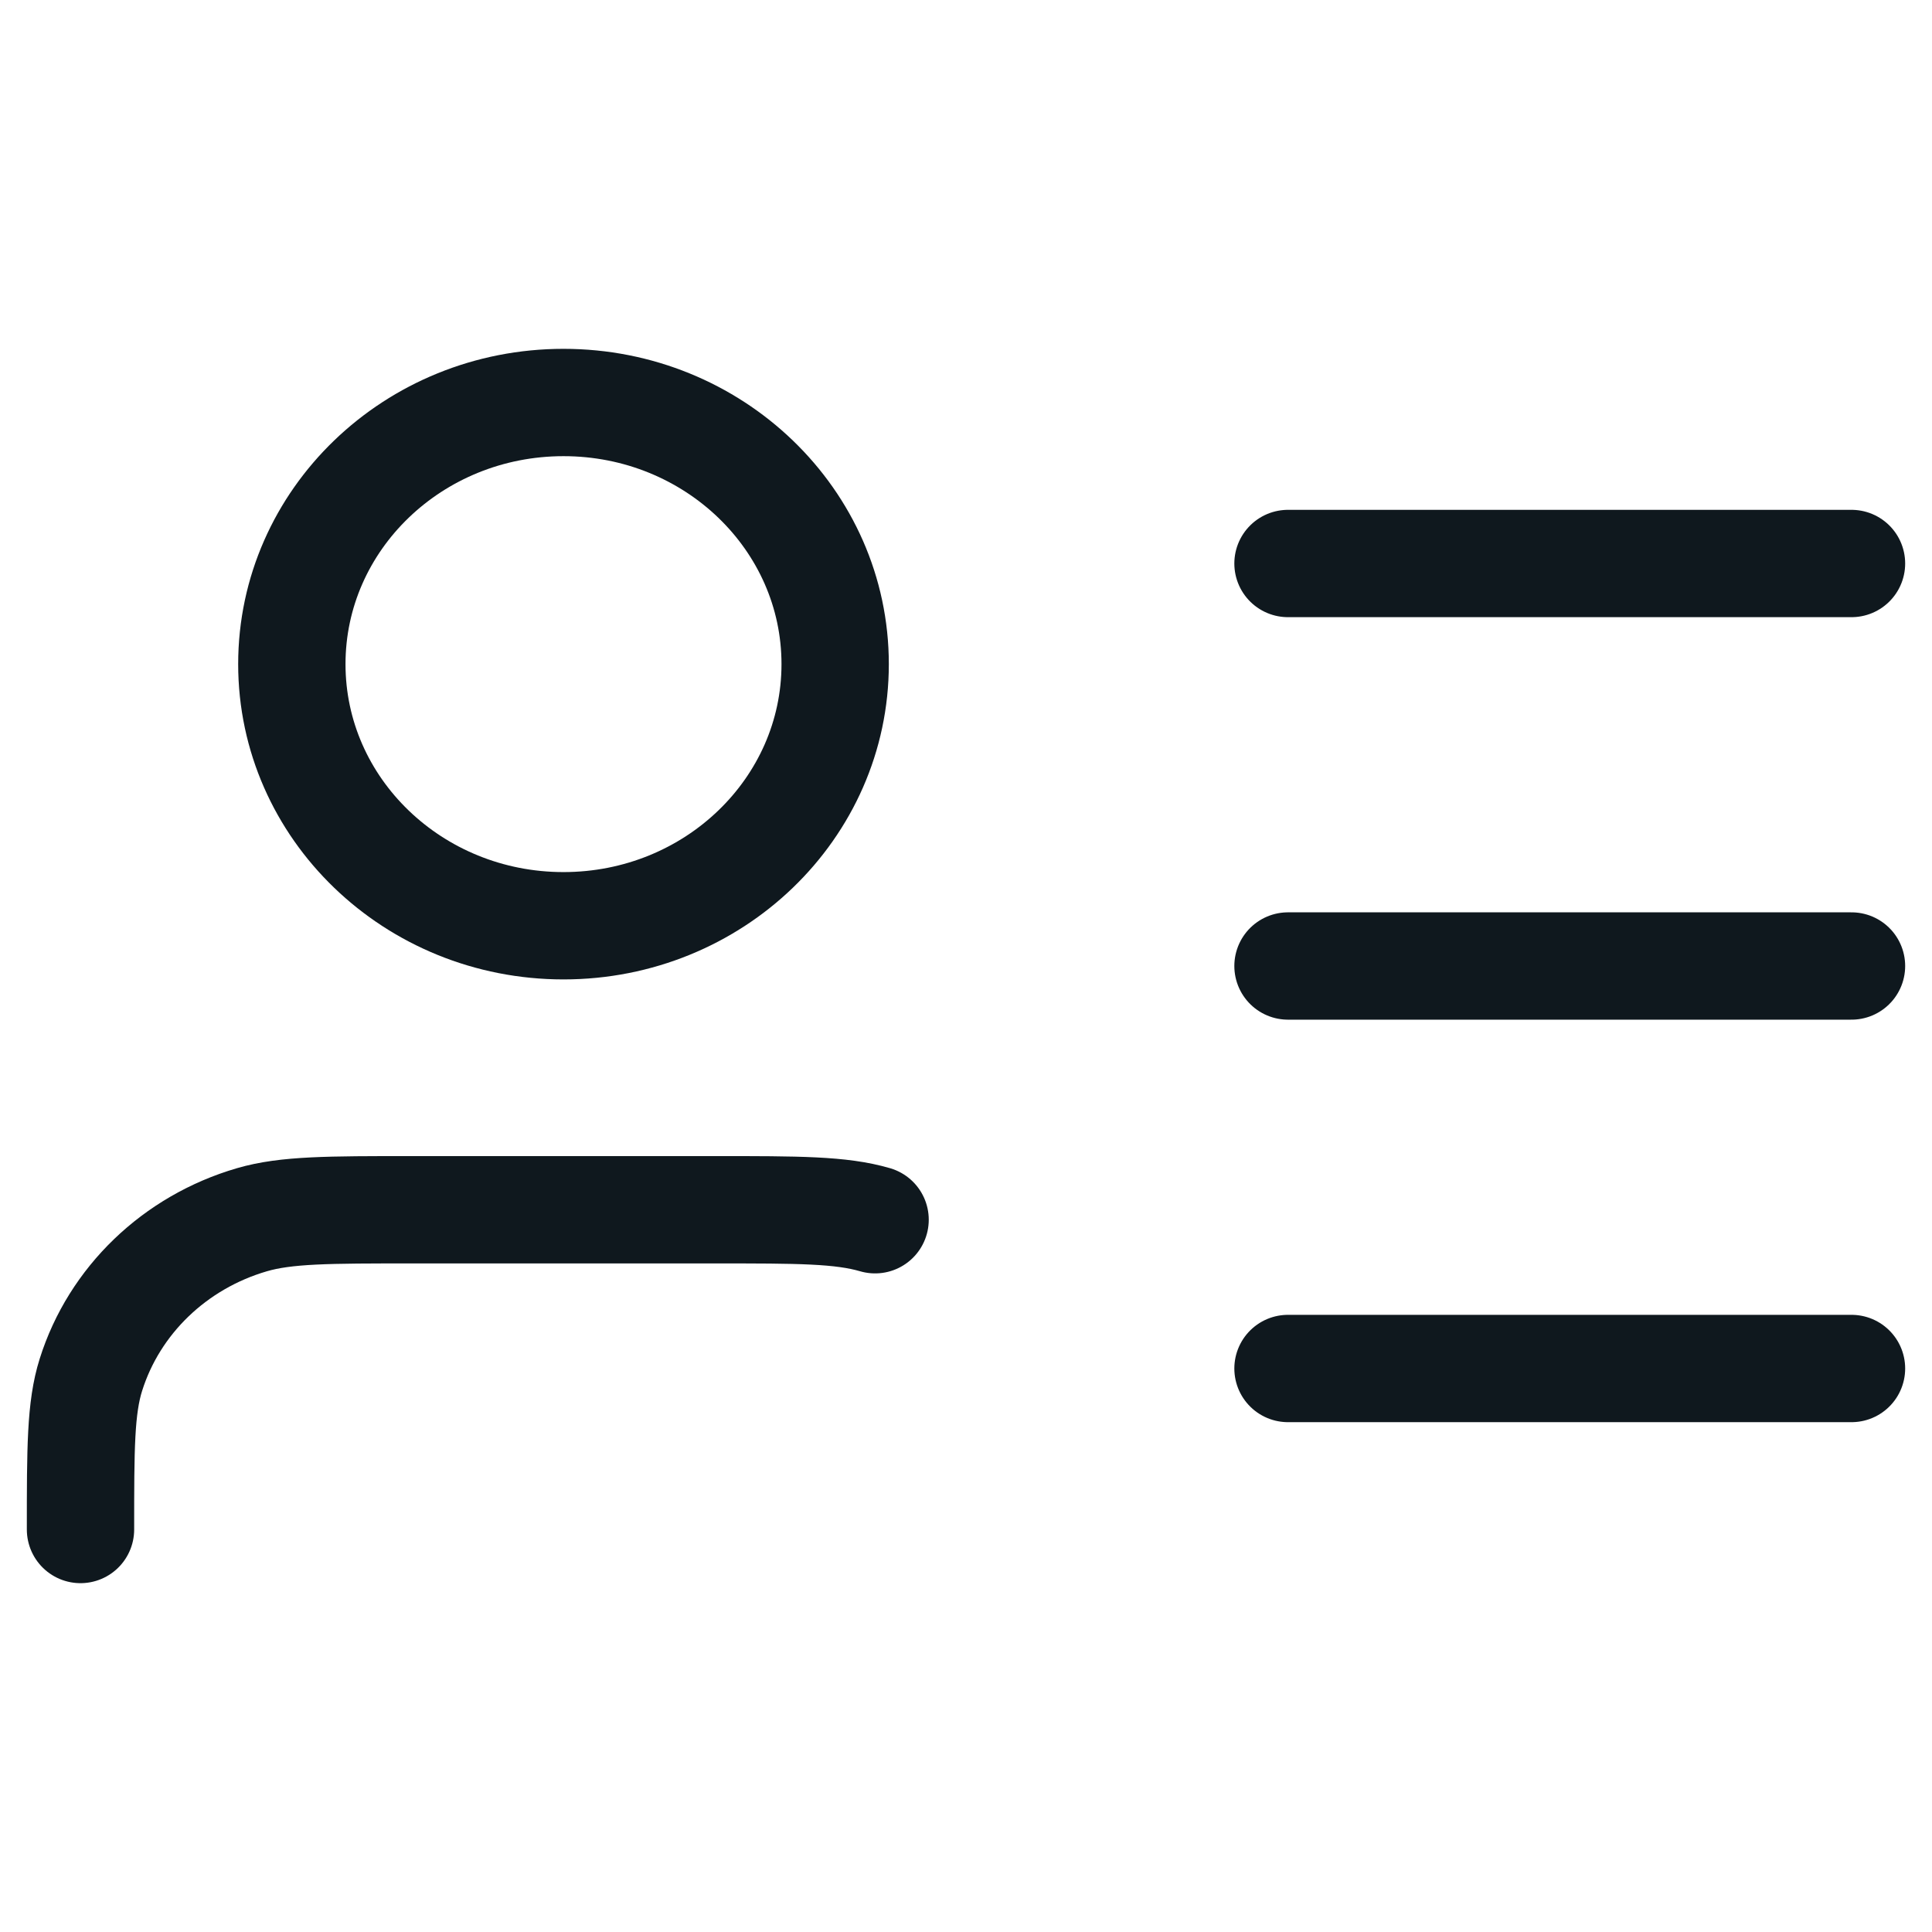
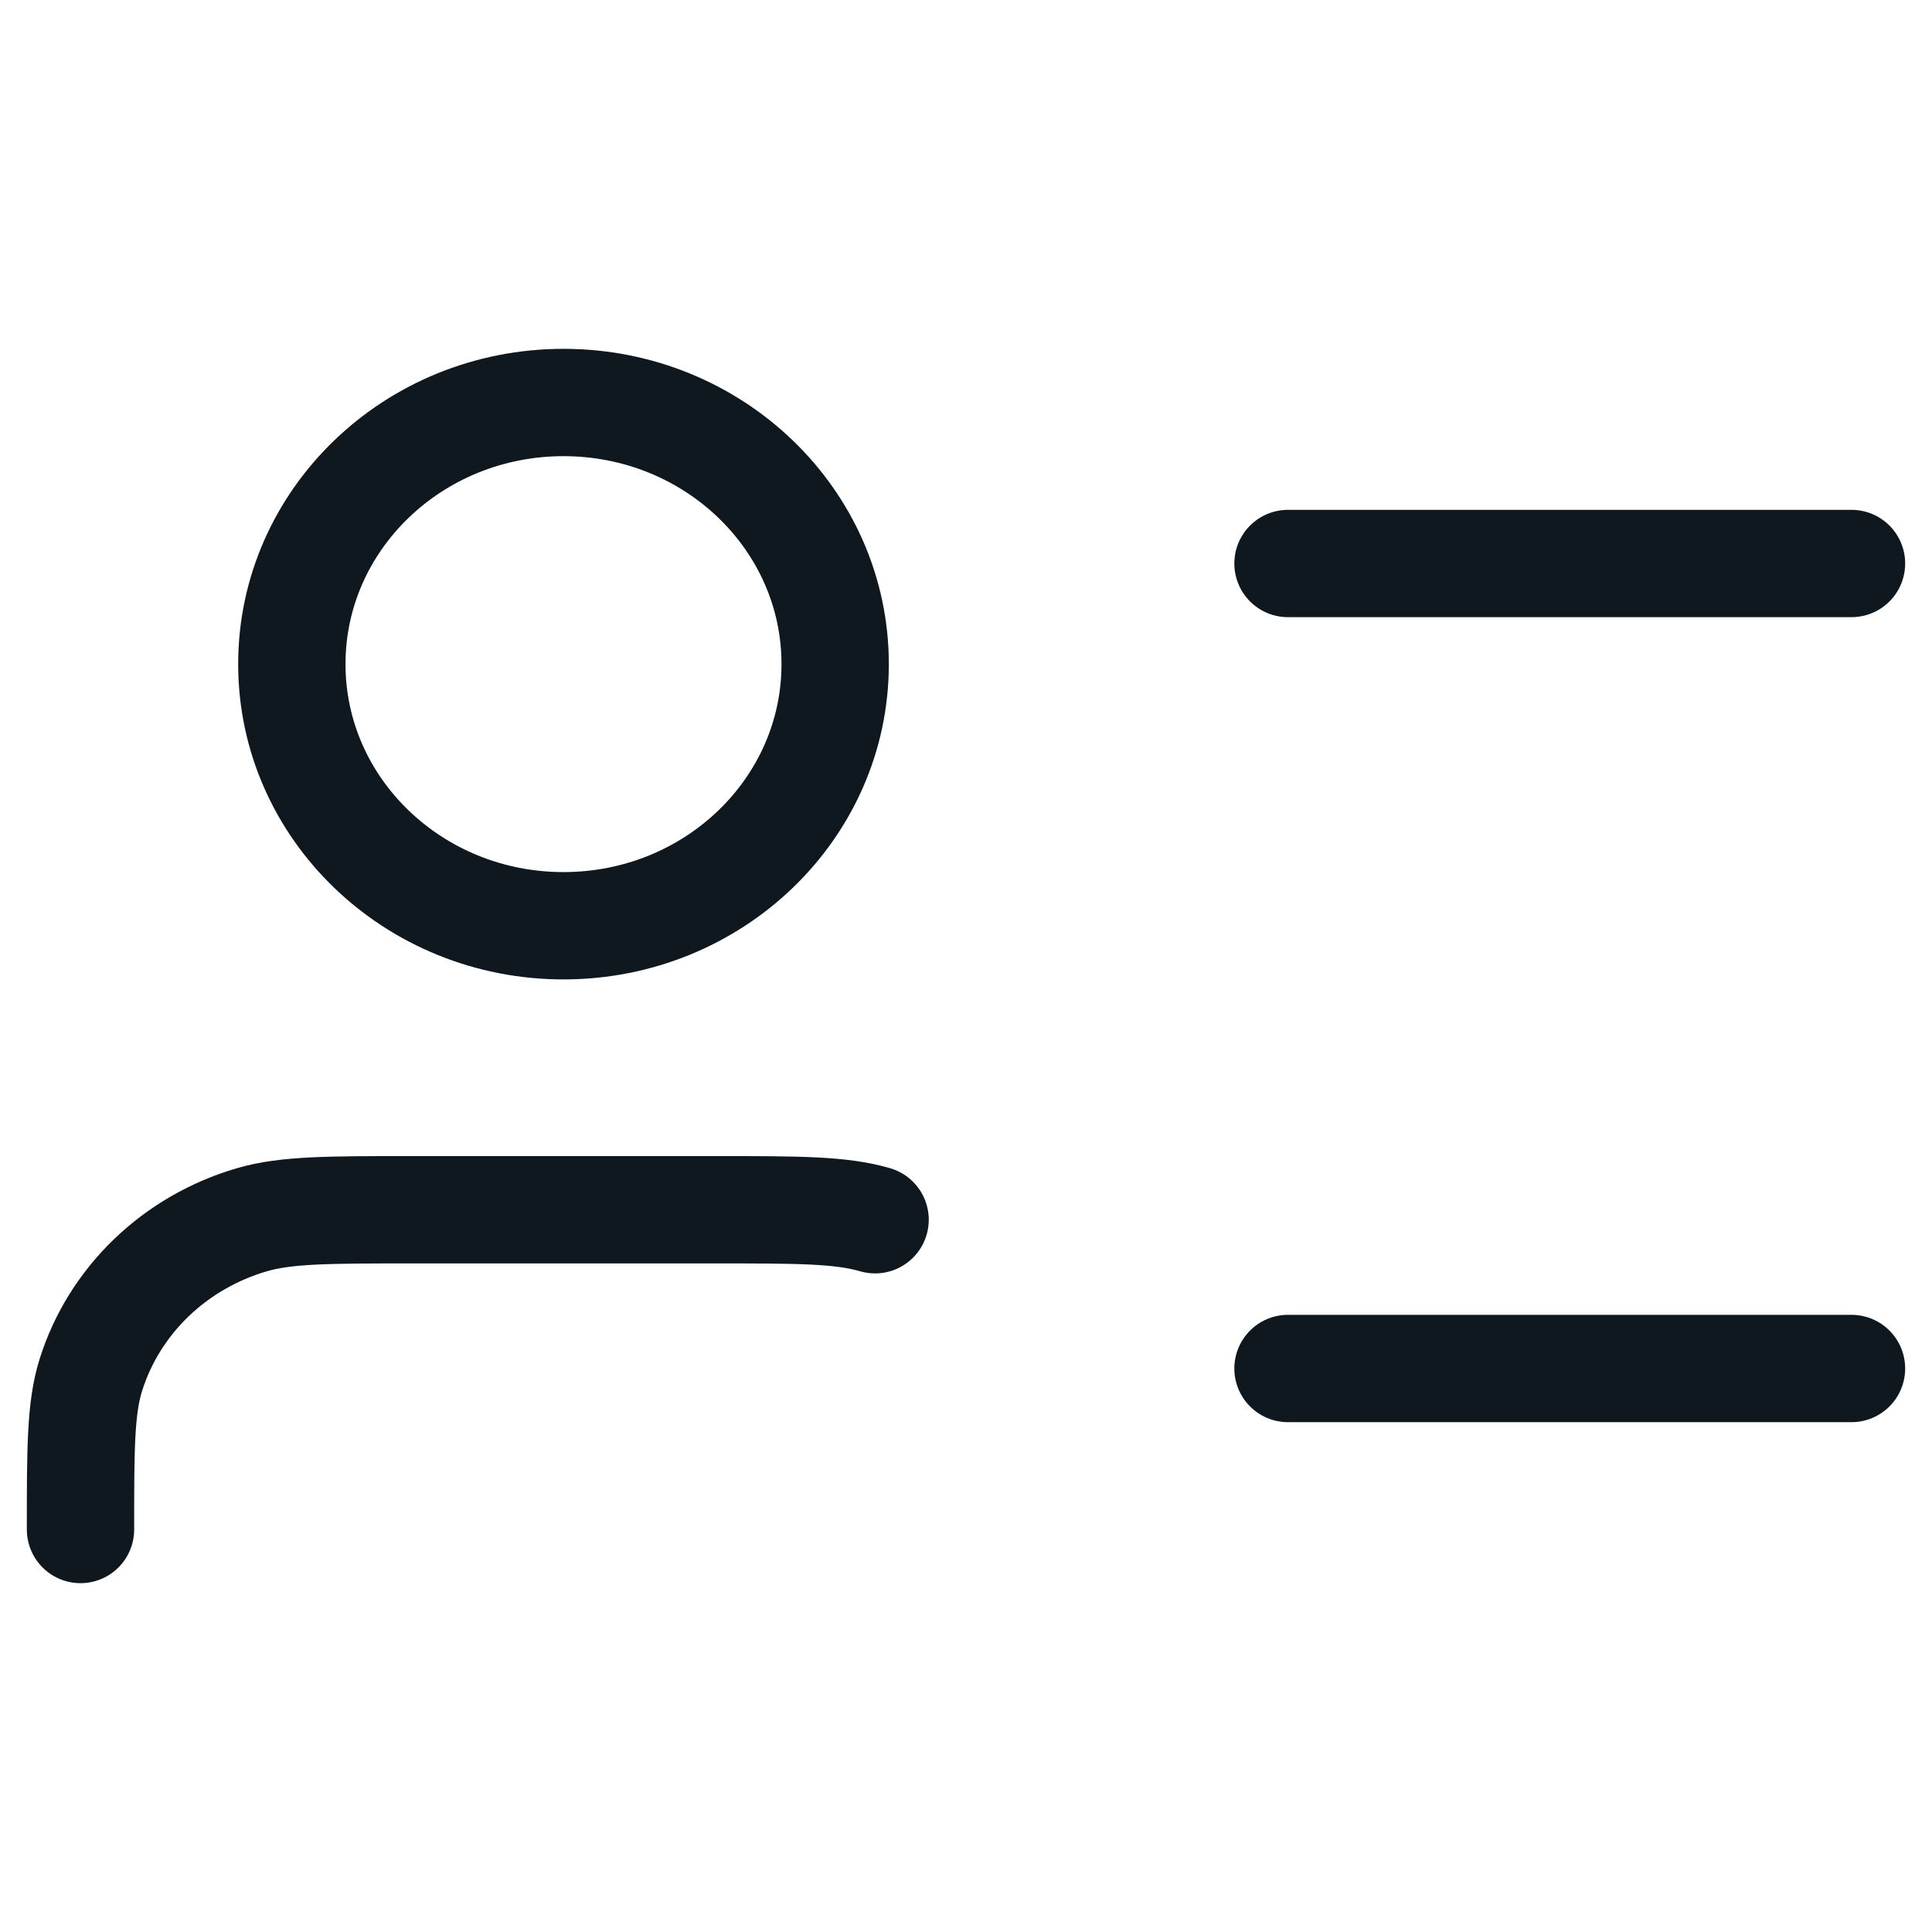
<svg xmlns="http://www.w3.org/2000/svg" width="36" height="36" viewBox="0 0 36 36" fill="none">
  <path d="M16.306 22.728C15.668 22.542 14.883 22.542 13.312 22.542H7.688C6.117 22.542 5.332 22.542 4.694 22.728C3.256 23.148 2.13 24.232 1.694 25.617C1.5 26.232 1.5 26.988 1.5 28.5M15.562 12.375C15.562 15.067 13.296 17.25 10.5 17.25C7.704 17.25 5.438 15.067 5.438 12.375C5.438 9.683 7.704 7.5 10.5 7.5C13.296 7.5 15.562 9.683 15.562 12.375Z" stroke="#0F181E" stroke-width="2" stroke-linecap="round" stroke-linejoin="round" />
  <path d="M24 10.5H34.5" stroke="#0F181E" stroke-width="2" stroke-linecap="round" />
-   <path d="M24 18H34.5" stroke="#0F181E" stroke-width="2" stroke-linecap="round" />
  <path d="M24 25.5H34.5" stroke="#0F181E" stroke-width="2" stroke-linecap="round" />
</svg>